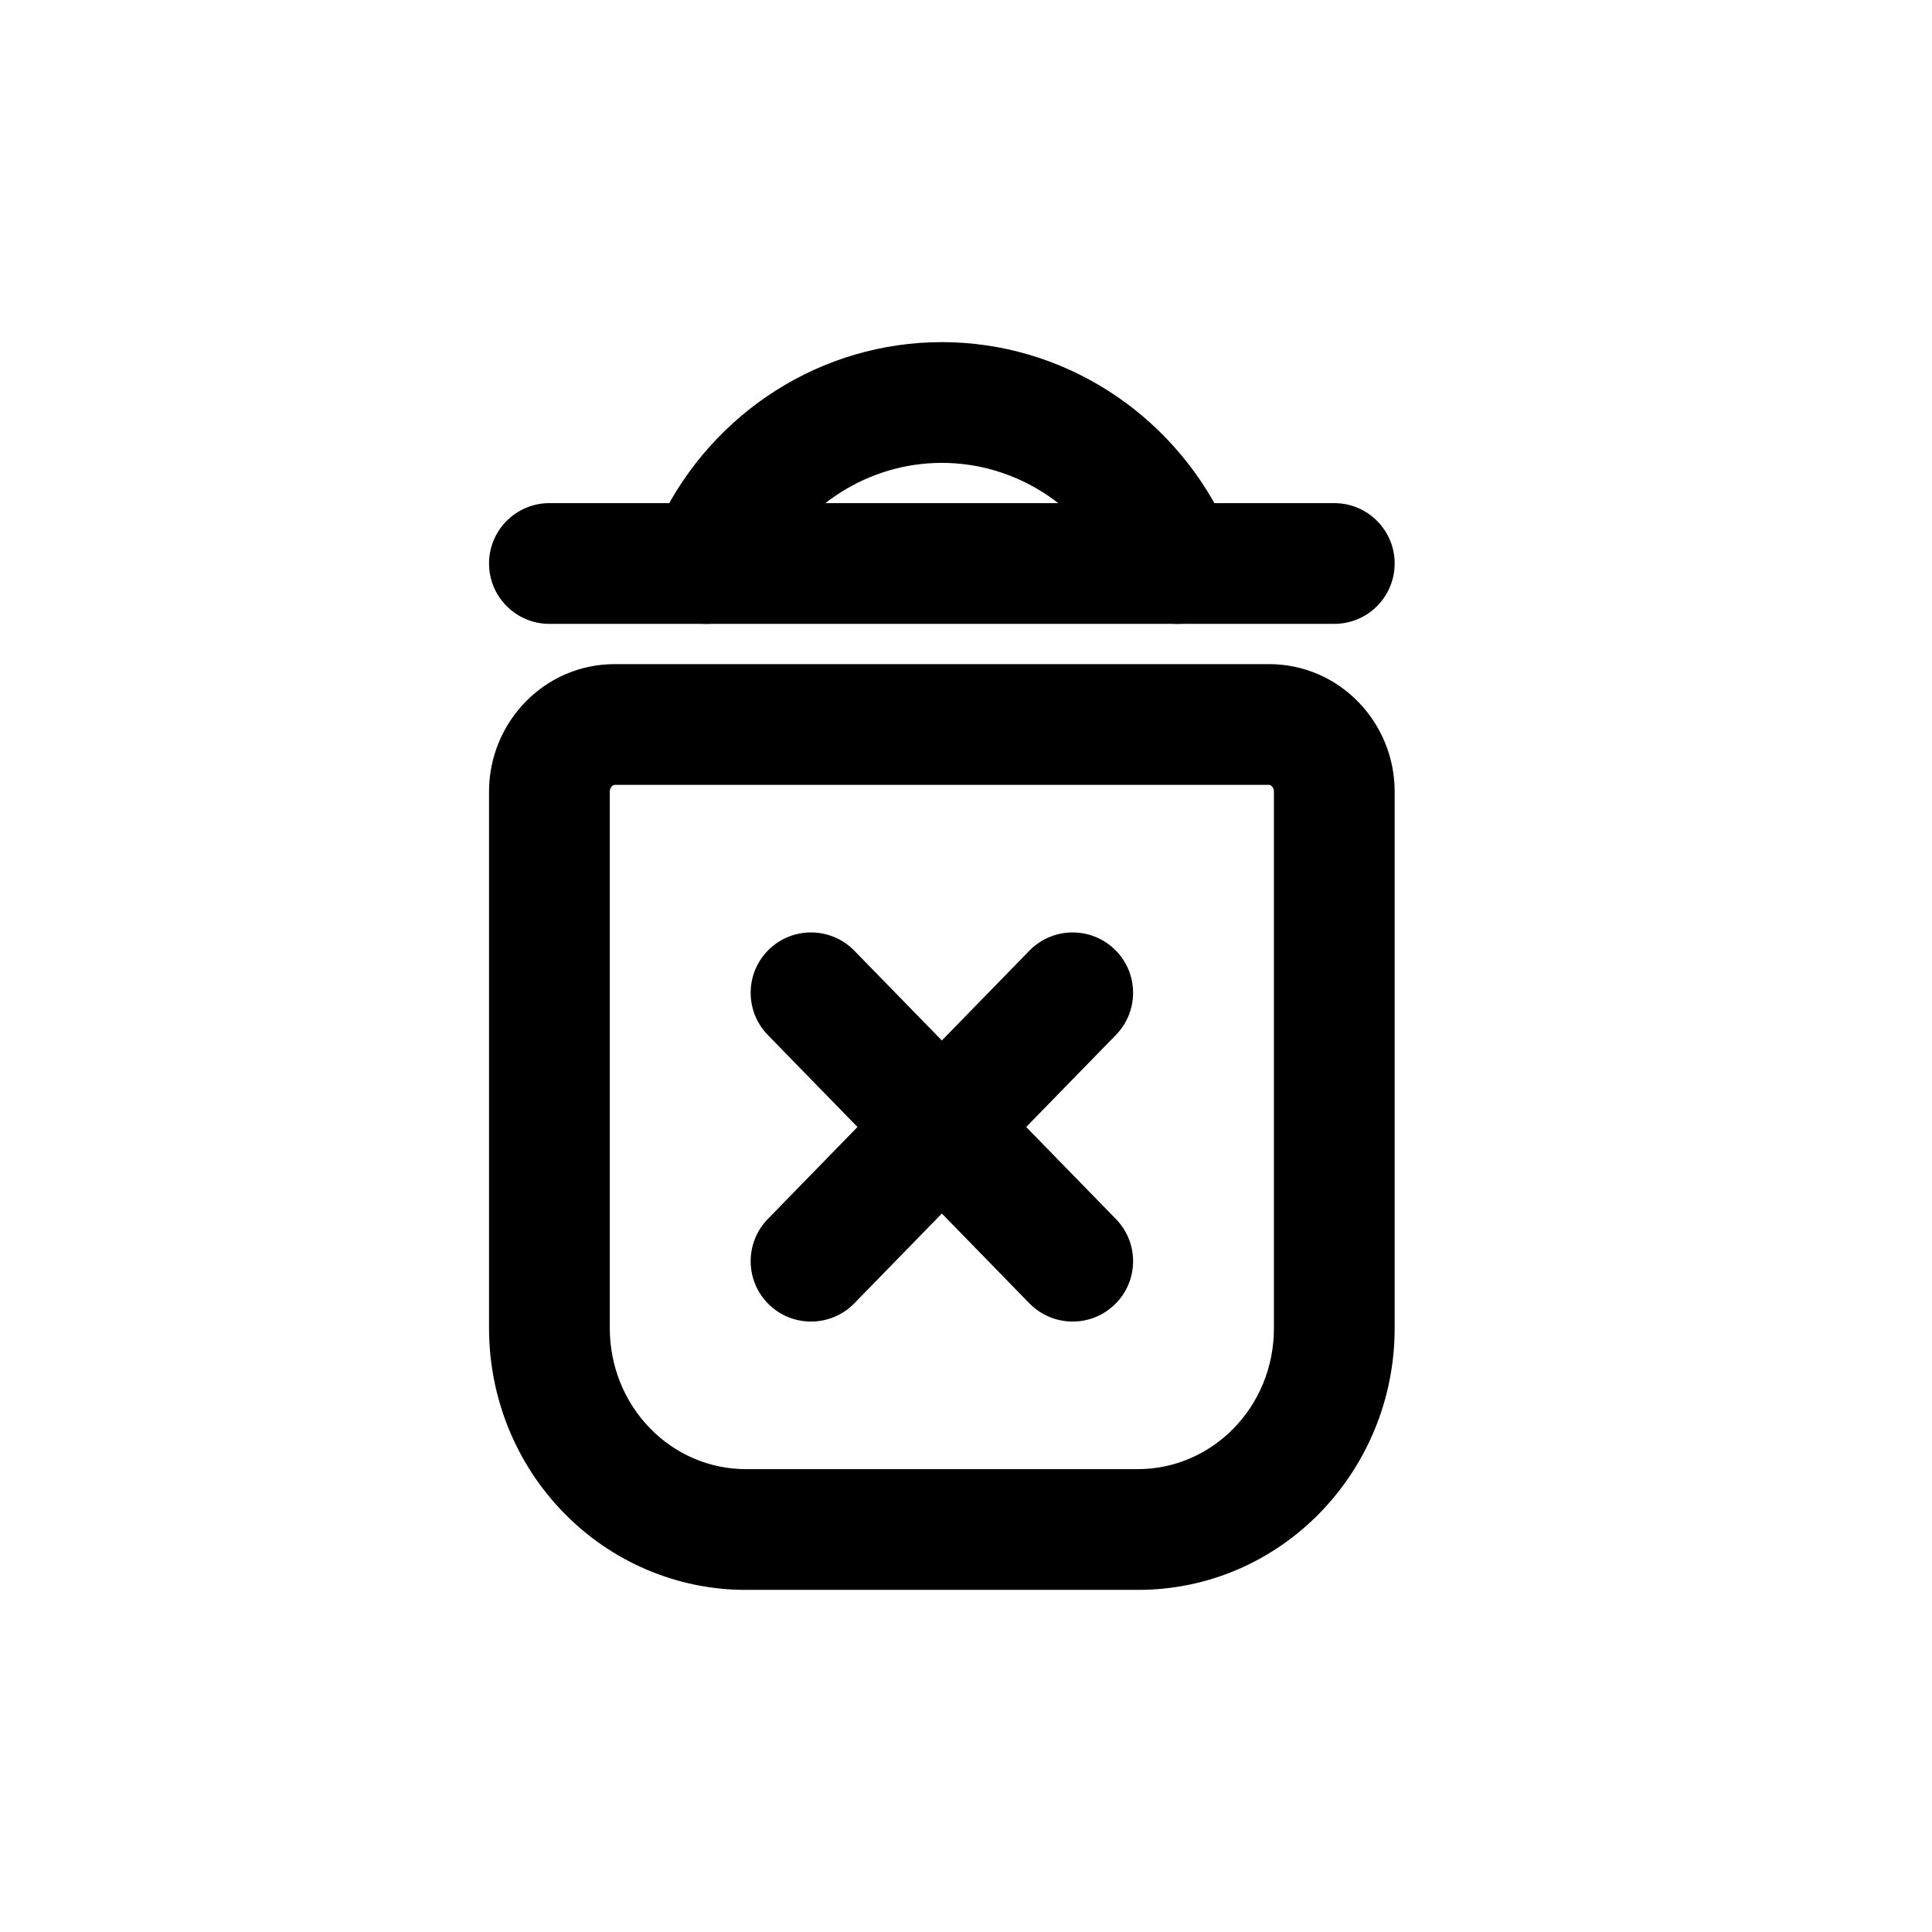
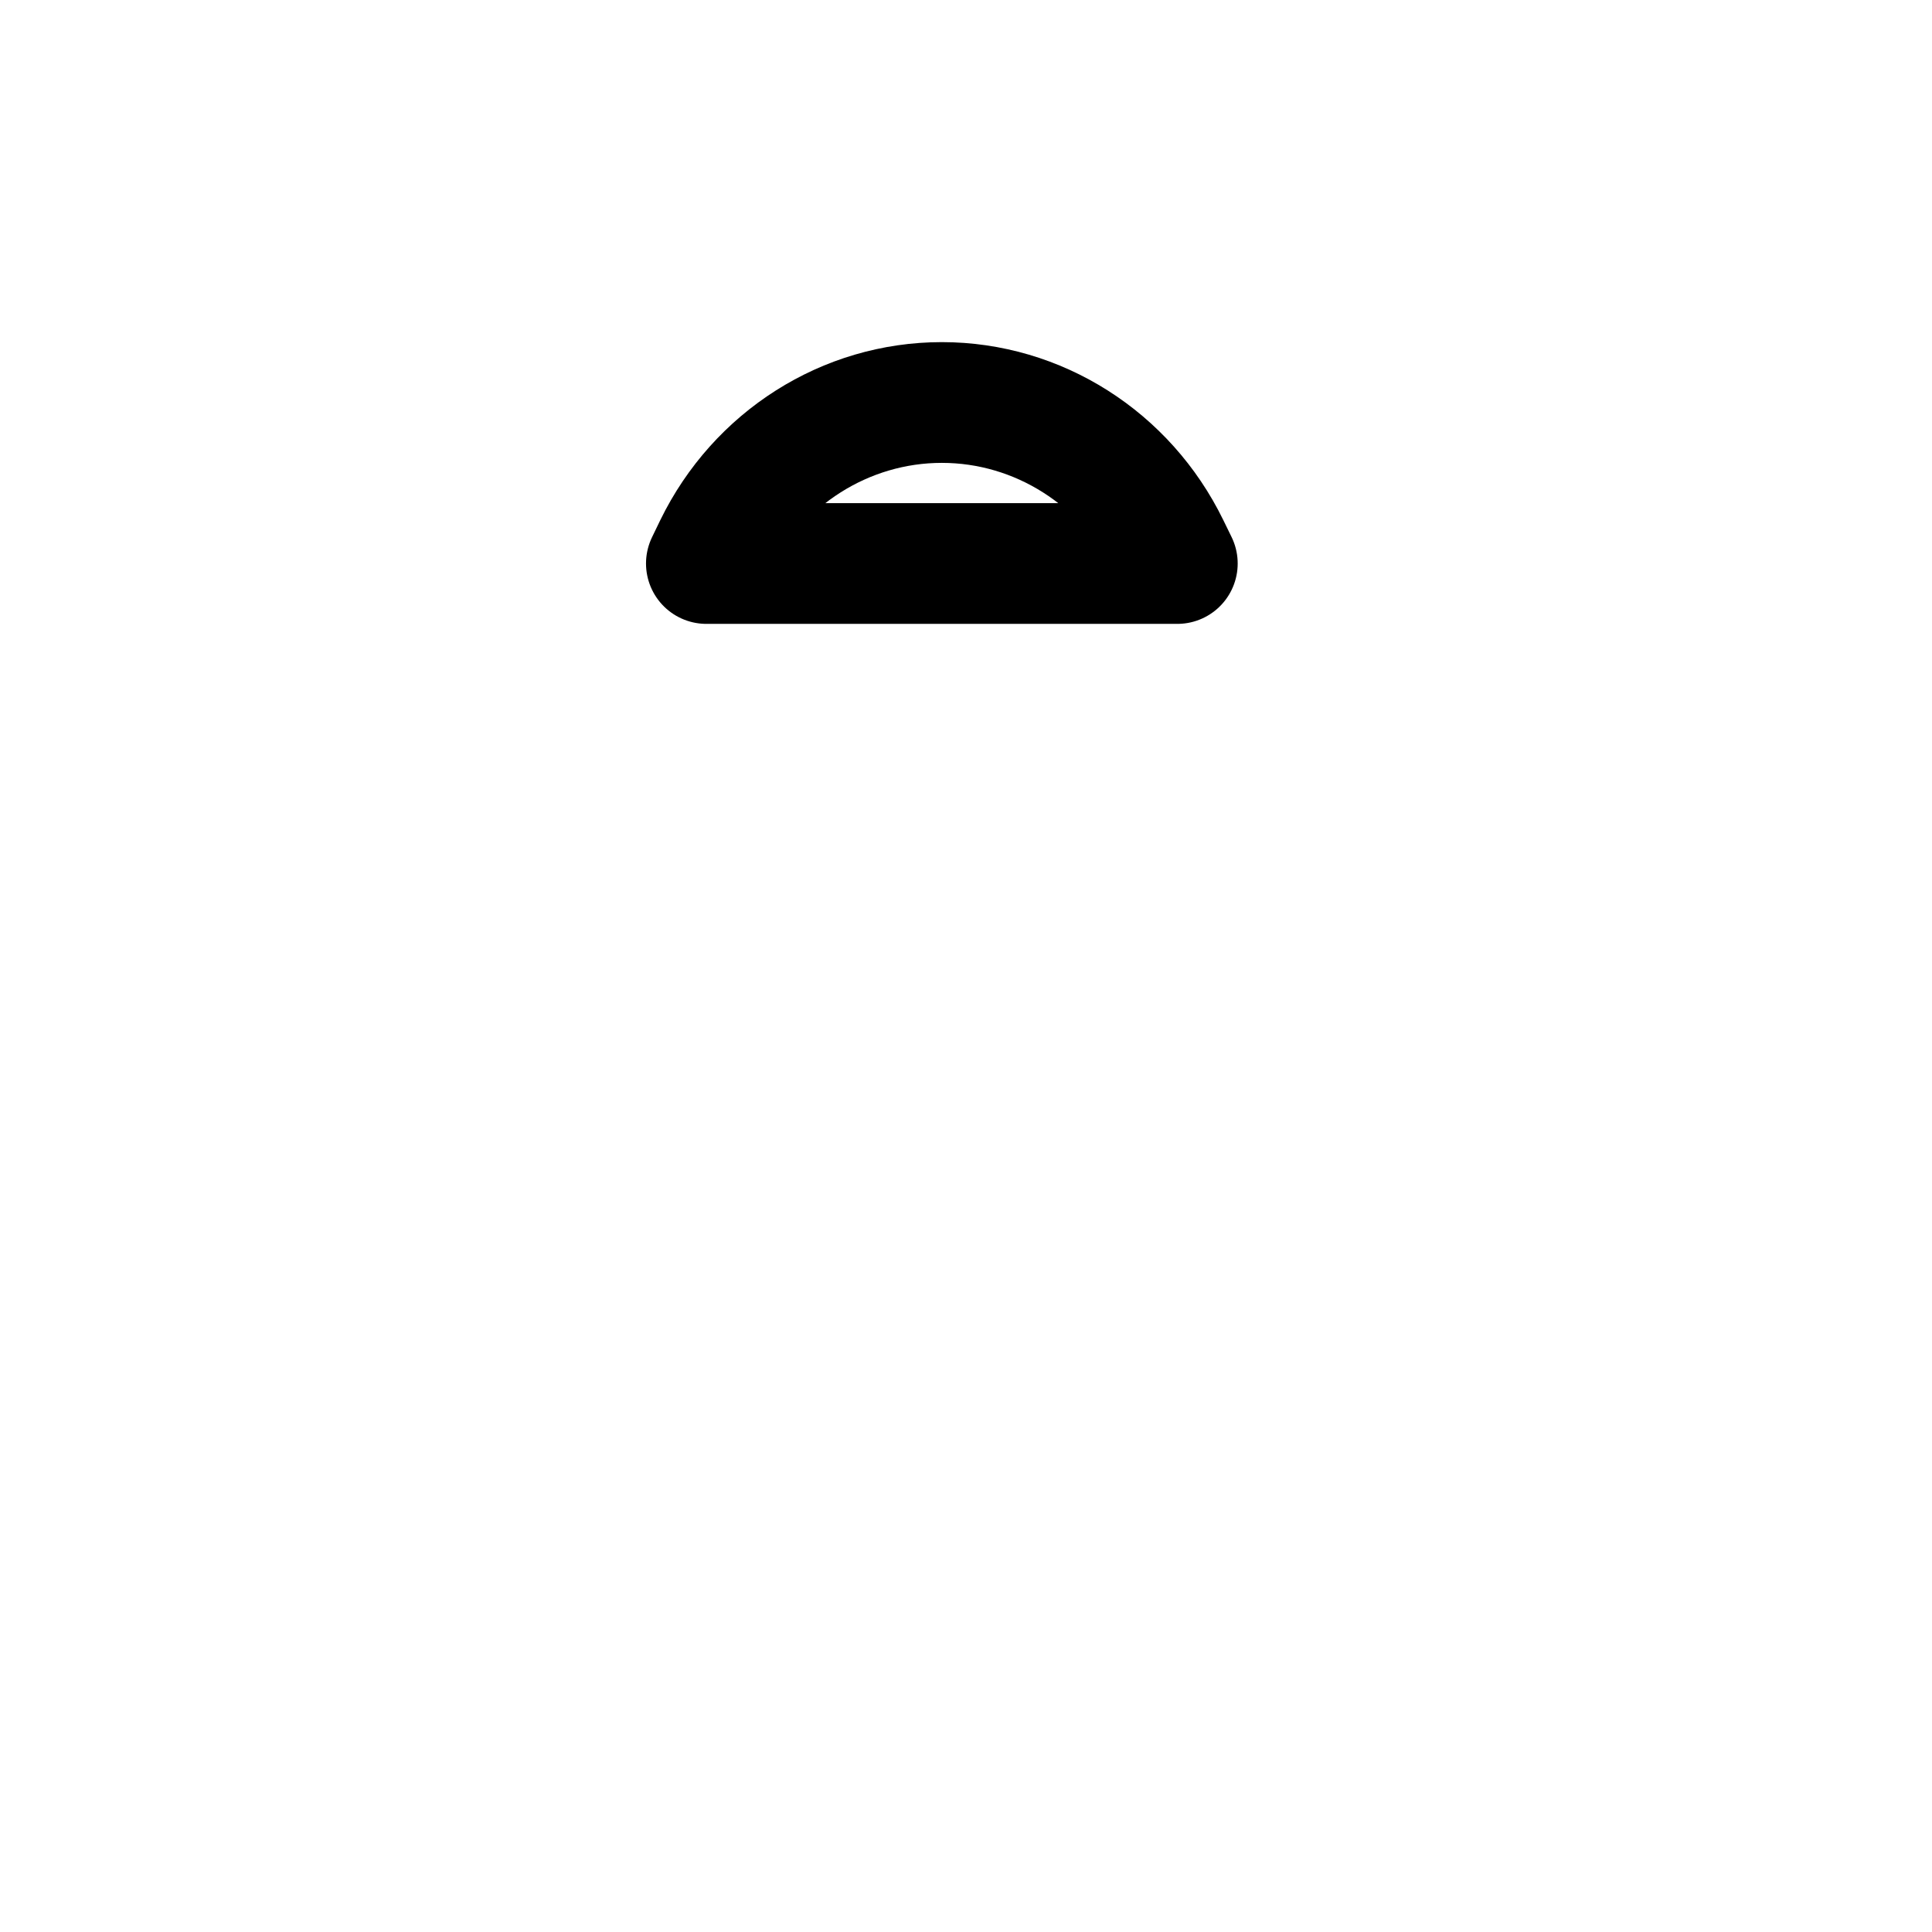
<svg xmlns="http://www.w3.org/2000/svg" width="800px" height="800px" viewBox="0 0 24 24" fill="none">
  <path fill-rule="evenodd" clip-rule="evenodd" d="M14.625 7L14.522 6.789C13.987 5.693 12.895 5 11.7 5C10.504 5 9.412 5.693 8.877 6.789L8.775 7H14.625Z" stroke="#000000" stroke-width="1.5" stroke-linecap="round" stroke-linejoin="round" />
-   <path d="M10.612 11.809C10.322 11.513 9.848 11.507 9.551 11.796C9.255 12.085 9.249 12.56 9.538 12.857L10.612 11.809ZM11.163 14.524C11.452 14.82 11.927 14.826 12.224 14.537C12.52 14.248 12.526 13.773 12.237 13.476L11.163 14.524ZM9.538 15.143C9.249 15.44 9.255 15.915 9.551 16.204C9.848 16.493 10.322 16.487 10.612 16.191L9.538 15.143ZM12.237 14.524C12.526 14.227 12.52 13.752 12.224 13.463C11.927 13.174 11.452 13.18 11.163 13.476L12.237 14.524ZM13.862 12.857C14.152 12.56 14.146 12.085 13.849 11.796C13.552 11.507 13.078 11.513 12.788 11.809L13.862 12.857ZM11.163 13.476C10.874 13.773 10.88 14.248 11.176 14.537C11.473 14.826 11.948 14.82 12.237 14.524L11.163 13.476ZM12.788 16.191C13.078 16.487 13.552 16.493 13.849 16.204C14.146 15.915 14.152 15.44 13.862 15.143L12.788 16.191ZM12.237 13.476C11.948 13.18 11.473 13.174 11.176 13.463C10.88 13.752 10.874 14.227 11.163 14.524L12.237 13.476ZM16.575 7.75C16.989 7.75 17.325 7.414 17.325 7C17.325 6.586 16.989 6.25 16.575 6.25V7.75ZM14.625 6.25C14.211 6.25 13.875 6.586 13.875 7C13.875 7.414 14.211 7.75 14.625 7.75V6.25ZM6.825 6.25C6.411 6.25 6.075 6.586 6.075 7C6.075 7.414 6.411 7.75 6.825 7.75V6.25ZM8.775 7.75C9.189 7.75 9.525 7.414 9.525 7C9.525 6.586 9.189 6.25 8.775 6.25V7.75ZM7.539 18.268L7.002 18.791L7.002 18.791L7.539 18.268ZM6.825 16.5H7.575H6.825ZM9.538 12.857L11.163 14.524L12.237 13.476L10.612 11.809L9.538 12.857ZM10.612 16.191L12.237 14.524L11.163 13.476L9.538 15.143L10.612 16.191ZM12.788 11.809L11.163 13.476L12.237 14.524L13.862 12.857L12.788 11.809ZM13.862 15.143L12.237 13.476L11.163 14.524L12.788 16.191L13.862 15.143ZM16.575 6.25H14.625V7.75H16.575V6.25ZM6.825 7.75H8.775V6.25H6.825V7.75ZM7.637 9.75H15.763V8.25H7.637V9.75ZM15.763 9.75C15.774 9.75 15.786 9.754 15.8 9.768C15.814 9.782 15.825 9.804 15.825 9.833H17.325C17.325 8.977 16.643 8.25 15.763 8.25V9.75ZM15.825 9.833V16.5H17.325V9.833H15.825ZM15.825 16.5C15.825 17.485 15.052 18.25 14.137 18.25V19.75C15.916 19.75 17.325 18.277 17.325 16.5H15.825ZM14.137 18.25H9.263V19.75H14.137V18.25ZM9.263 18.25C8.821 18.25 8.394 18.07 8.076 17.744L7.002 18.791C7.598 19.403 8.411 19.75 9.263 19.75V18.25ZM8.076 17.744C7.757 17.418 7.575 16.97 7.575 16.5H6.075C6.075 17.356 6.406 18.181 7.002 18.791L8.076 17.744ZM7.575 16.5V9.833H6.075V16.5H7.575ZM7.575 9.833C7.575 9.804 7.586 9.782 7.6 9.768C7.614 9.754 7.626 9.75 7.637 9.75V8.25C6.757 8.25 6.075 8.977 6.075 9.833H7.575Z" fill="#000000" />
</svg>